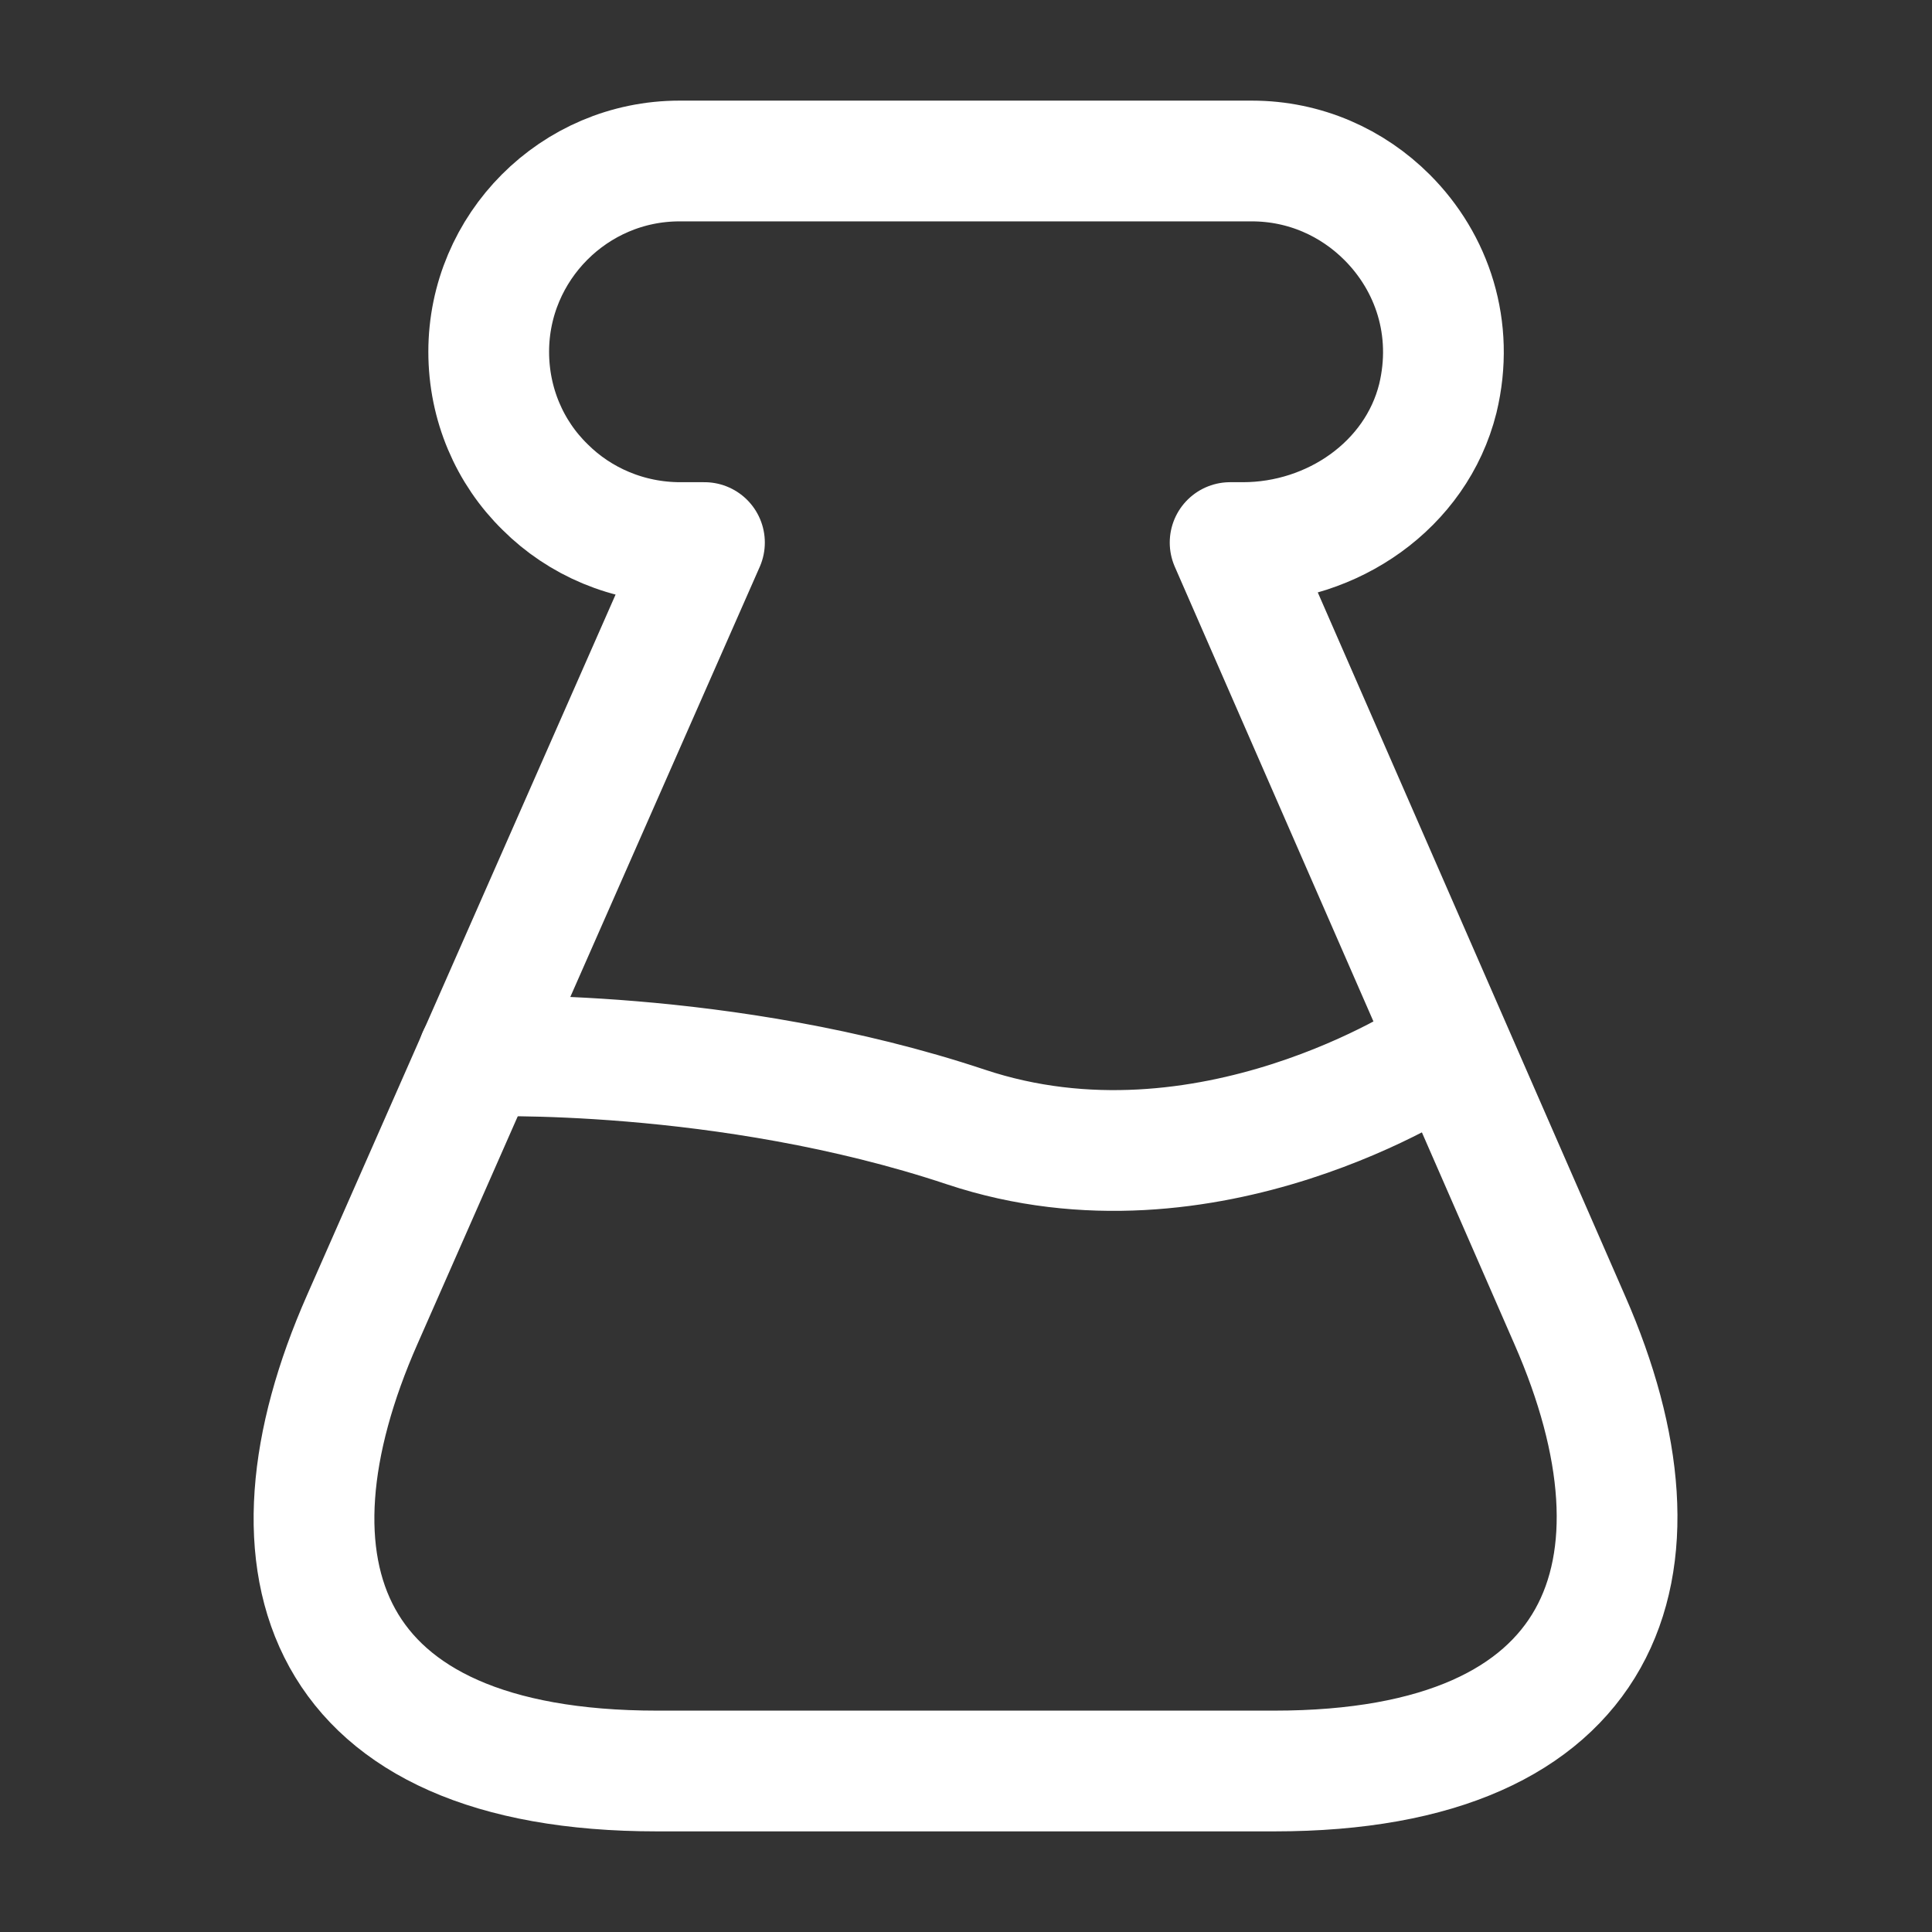
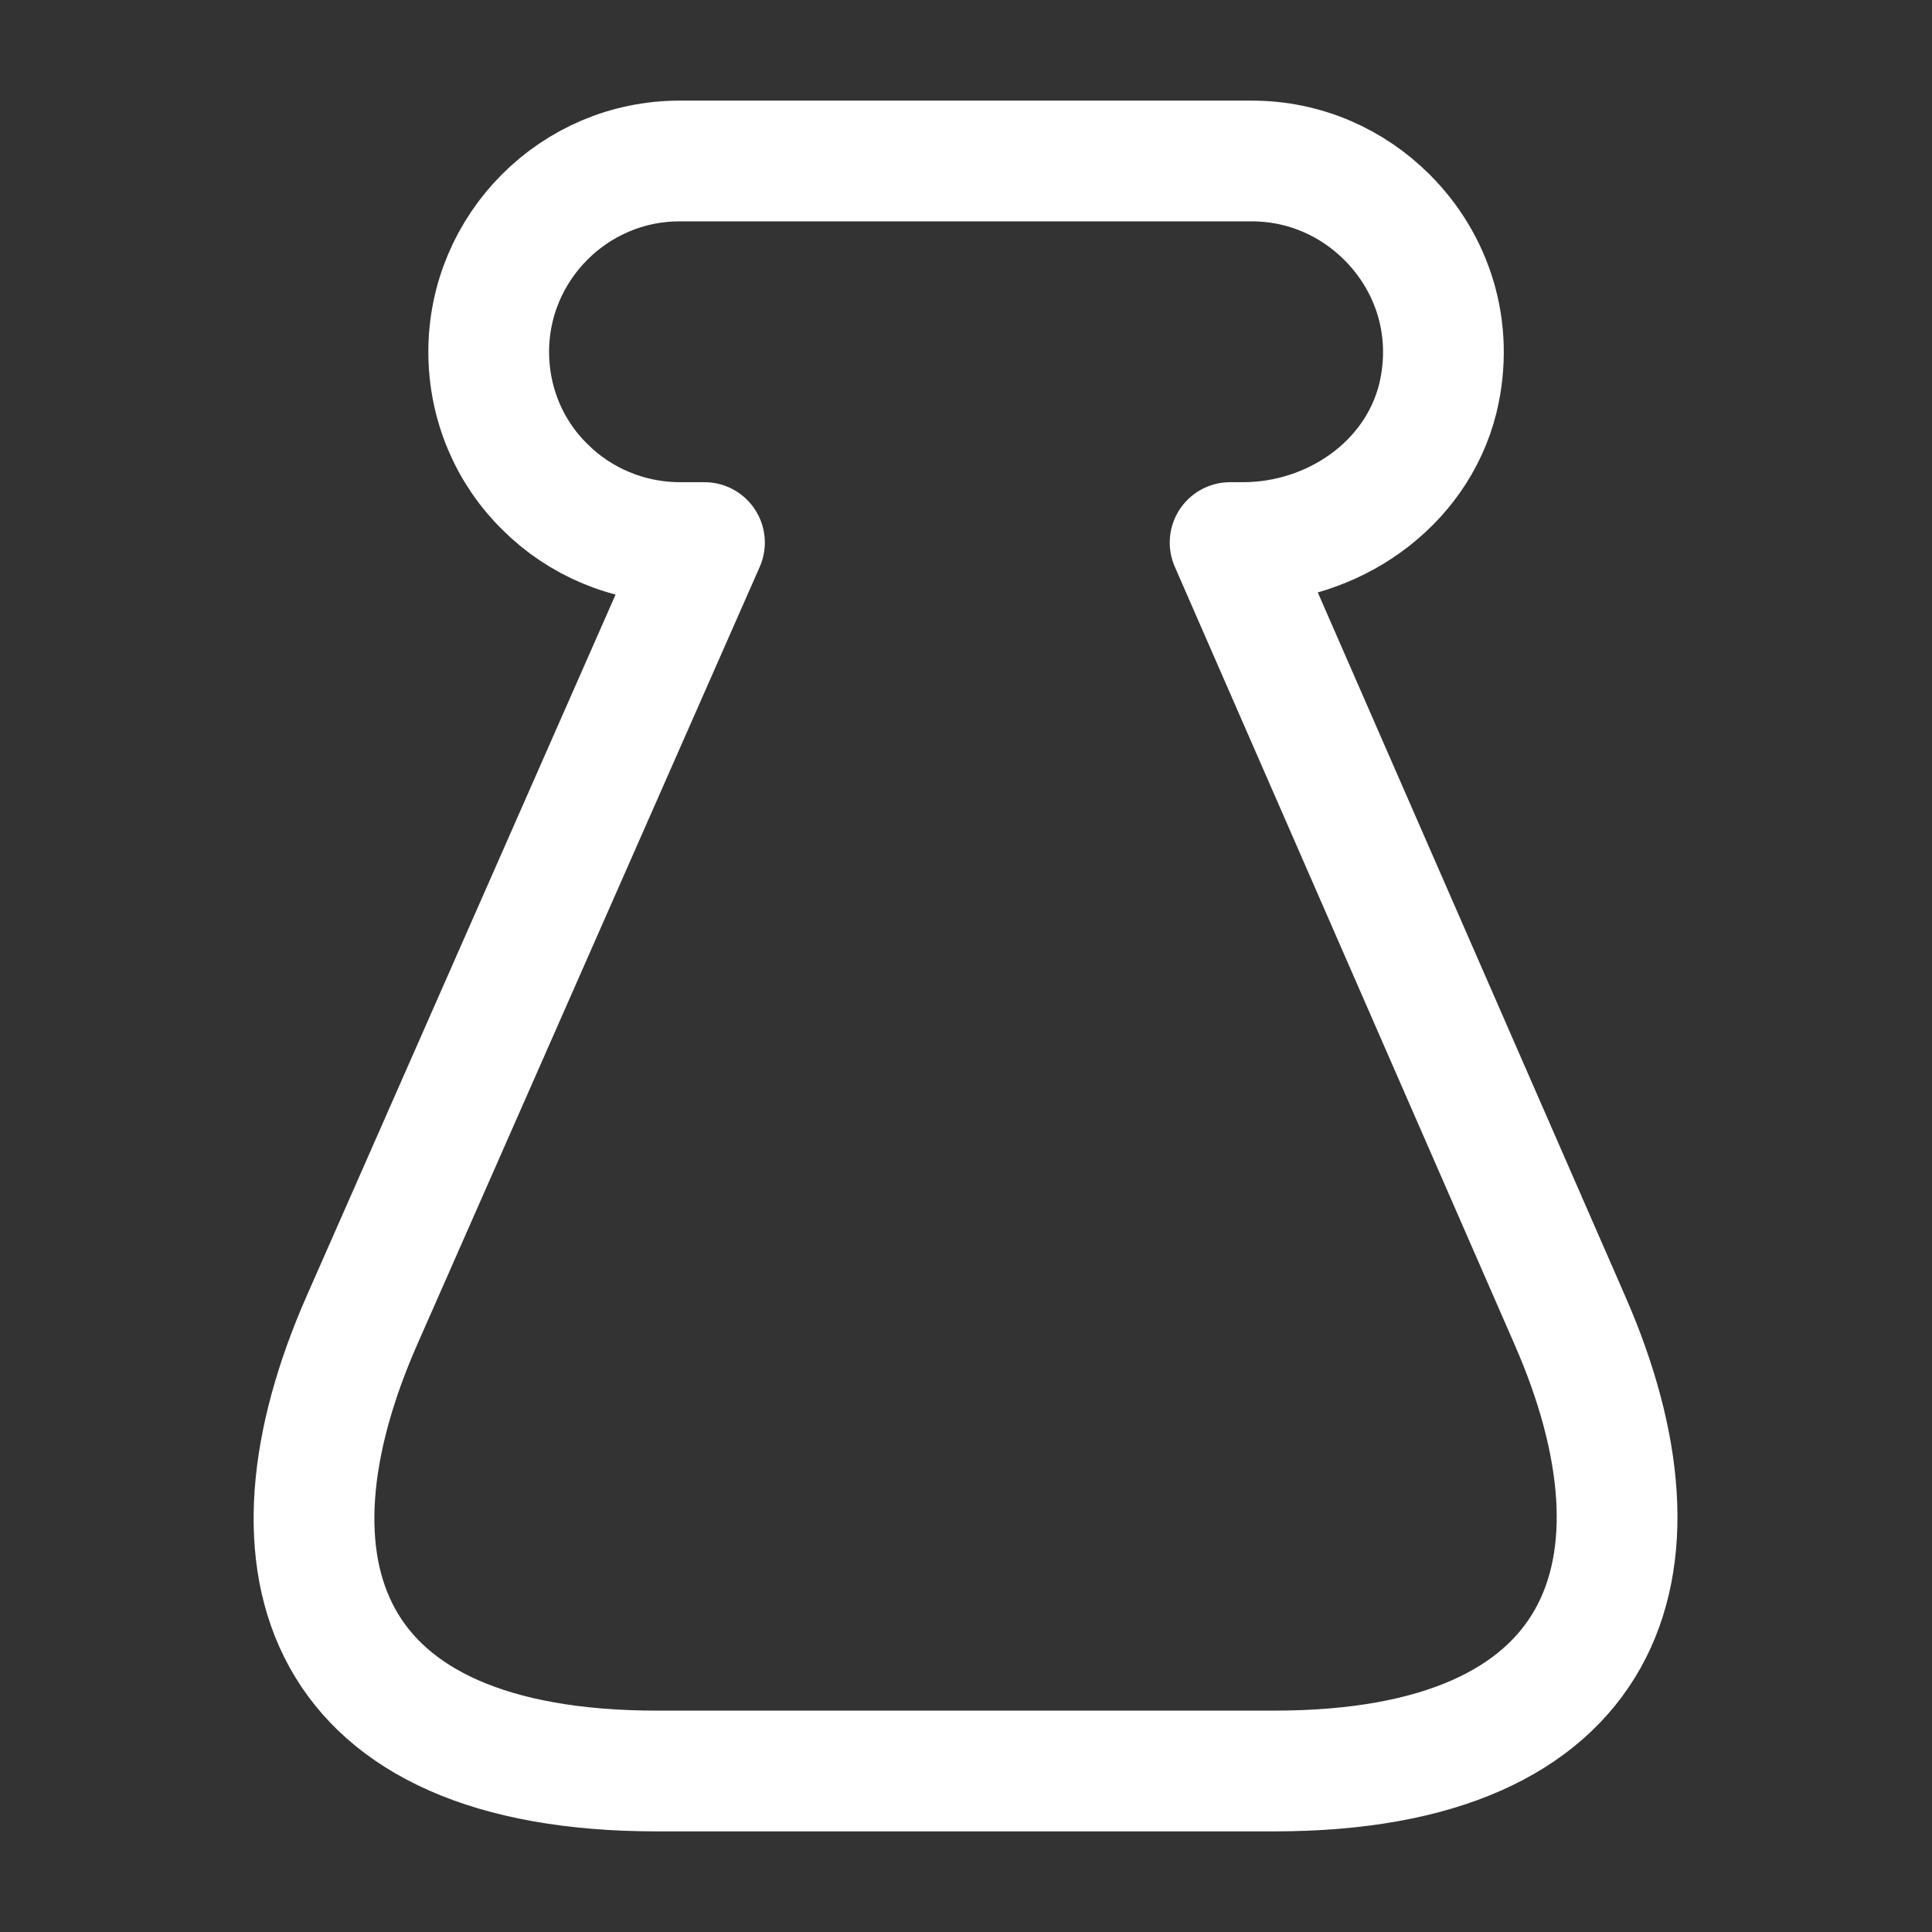
<svg xmlns="http://www.w3.org/2000/svg" width="24" height="24" viewBox="0 0 24 24" fill="none">
  <rect x="0" y="0" width="24" height="24" fill="#333333" stroke="none" />
  <path d="M8.161 22C3.981 22 3.141 19.47 4.501 16.39L8.751 6.74H8.451C7.801 6.74 7.201 6.48 6.771 6.05C6.331 5.62 6.071 5.02 6.071 4.37C6.071 3.07 7.131 2 8.441 2H15.551C16.211 2 16.801 2.27 17.231 2.7C17.791 3.26 18.071 4.08 17.861 4.95C17.591 6.03 16.551 6.74 15.441 6.74H15.281L19.501 16.4C20.851 19.48 19.971 22 15.831 22H8.161Z" stroke="white" stroke-width="1.5" stroke-linecap="round" stroke-linejoin="round" />
-   <path d="M5.939 13.12C5.939 13.12 8.999 13 11.999 14C14.999 15 17.829 13.11 17.829 13.11" stroke="white" stroke-width="1.5" stroke-linecap="round" stroke-linejoin="round" />
</svg>